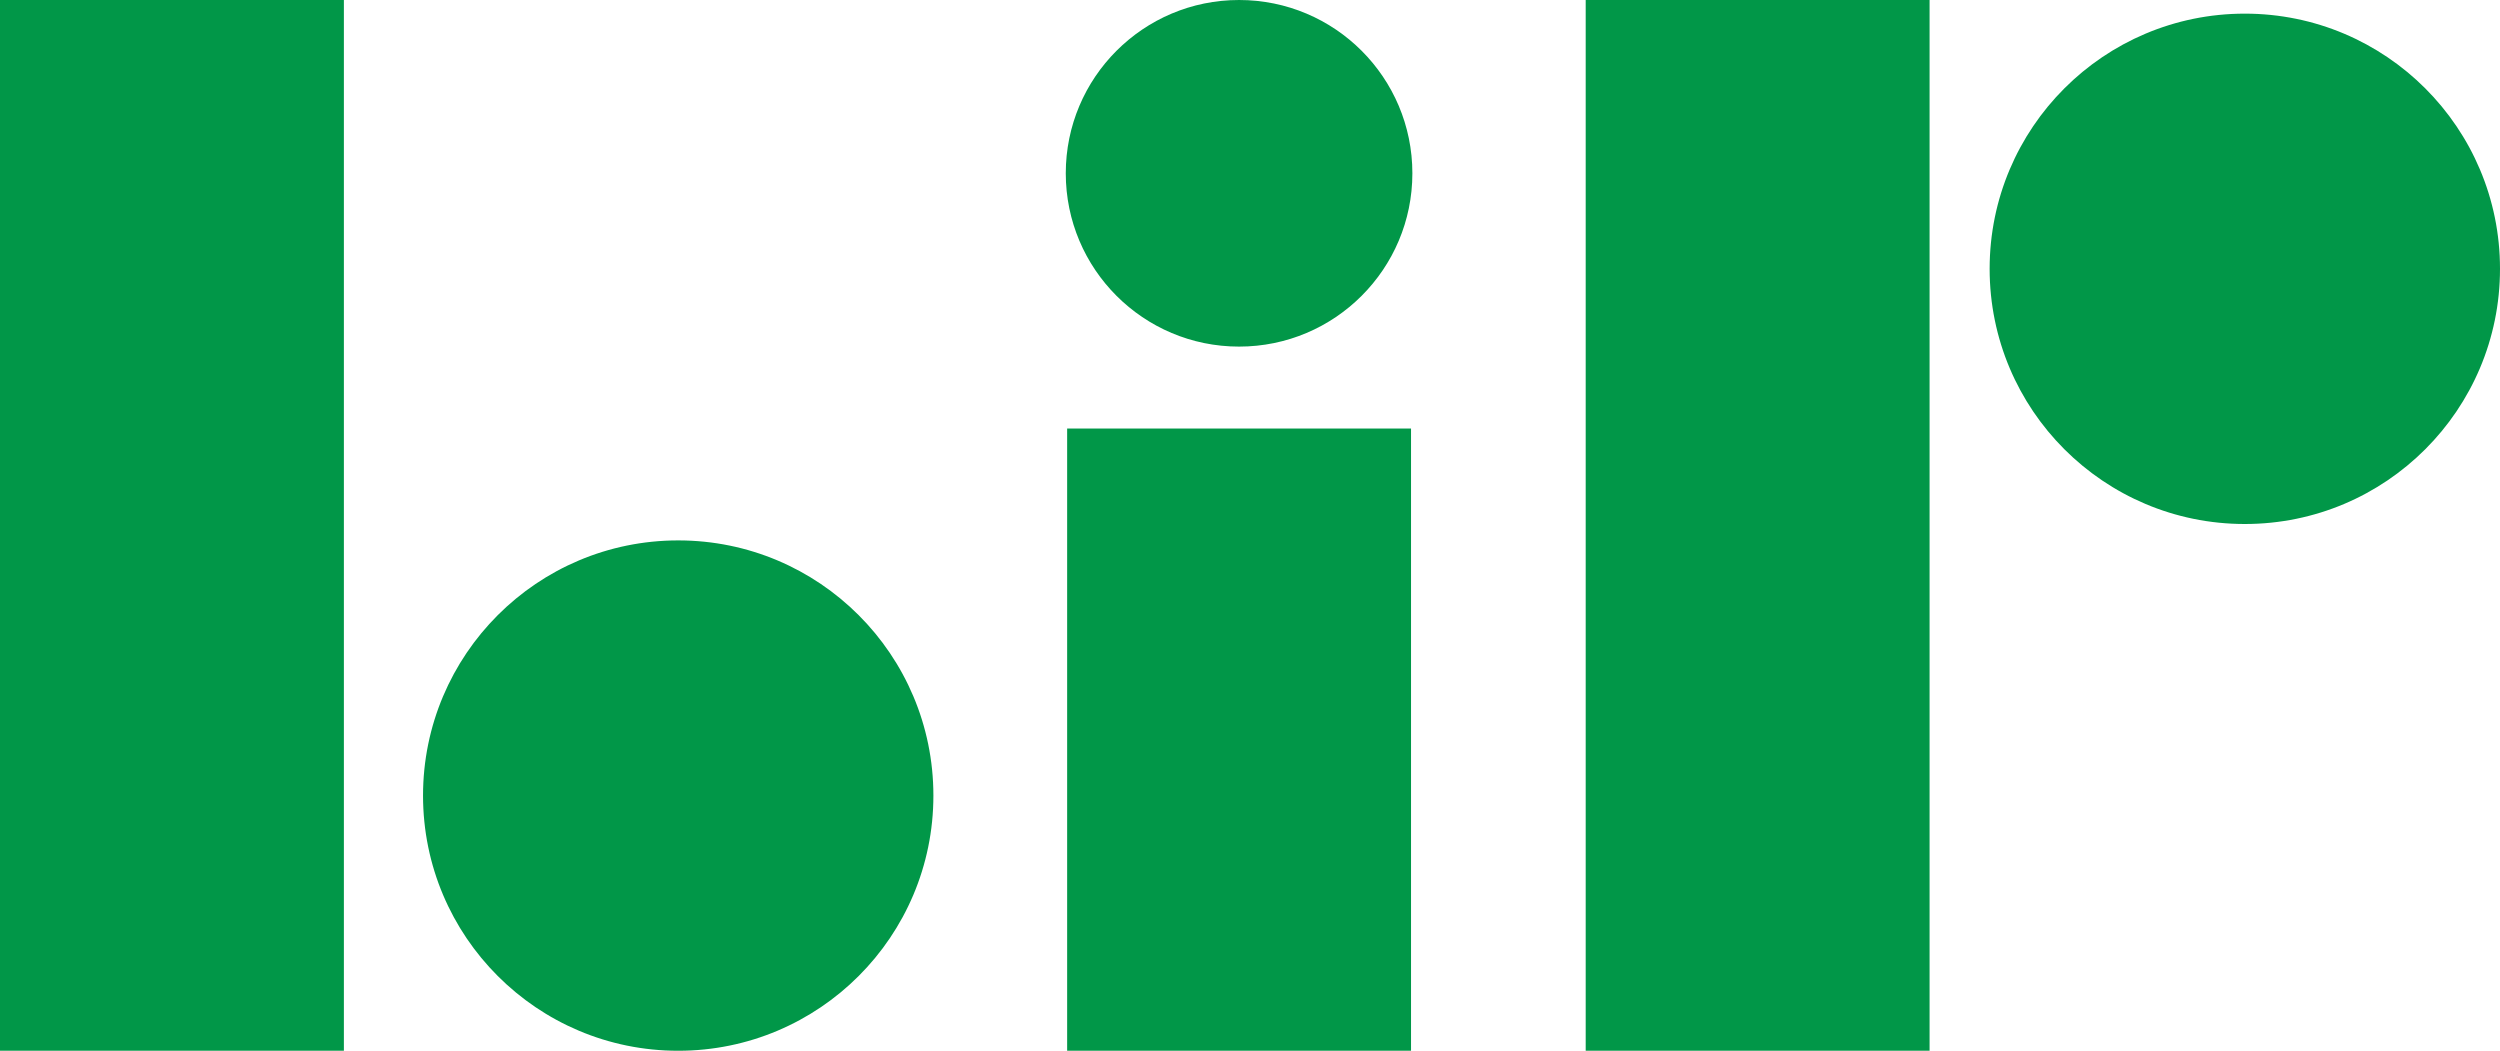
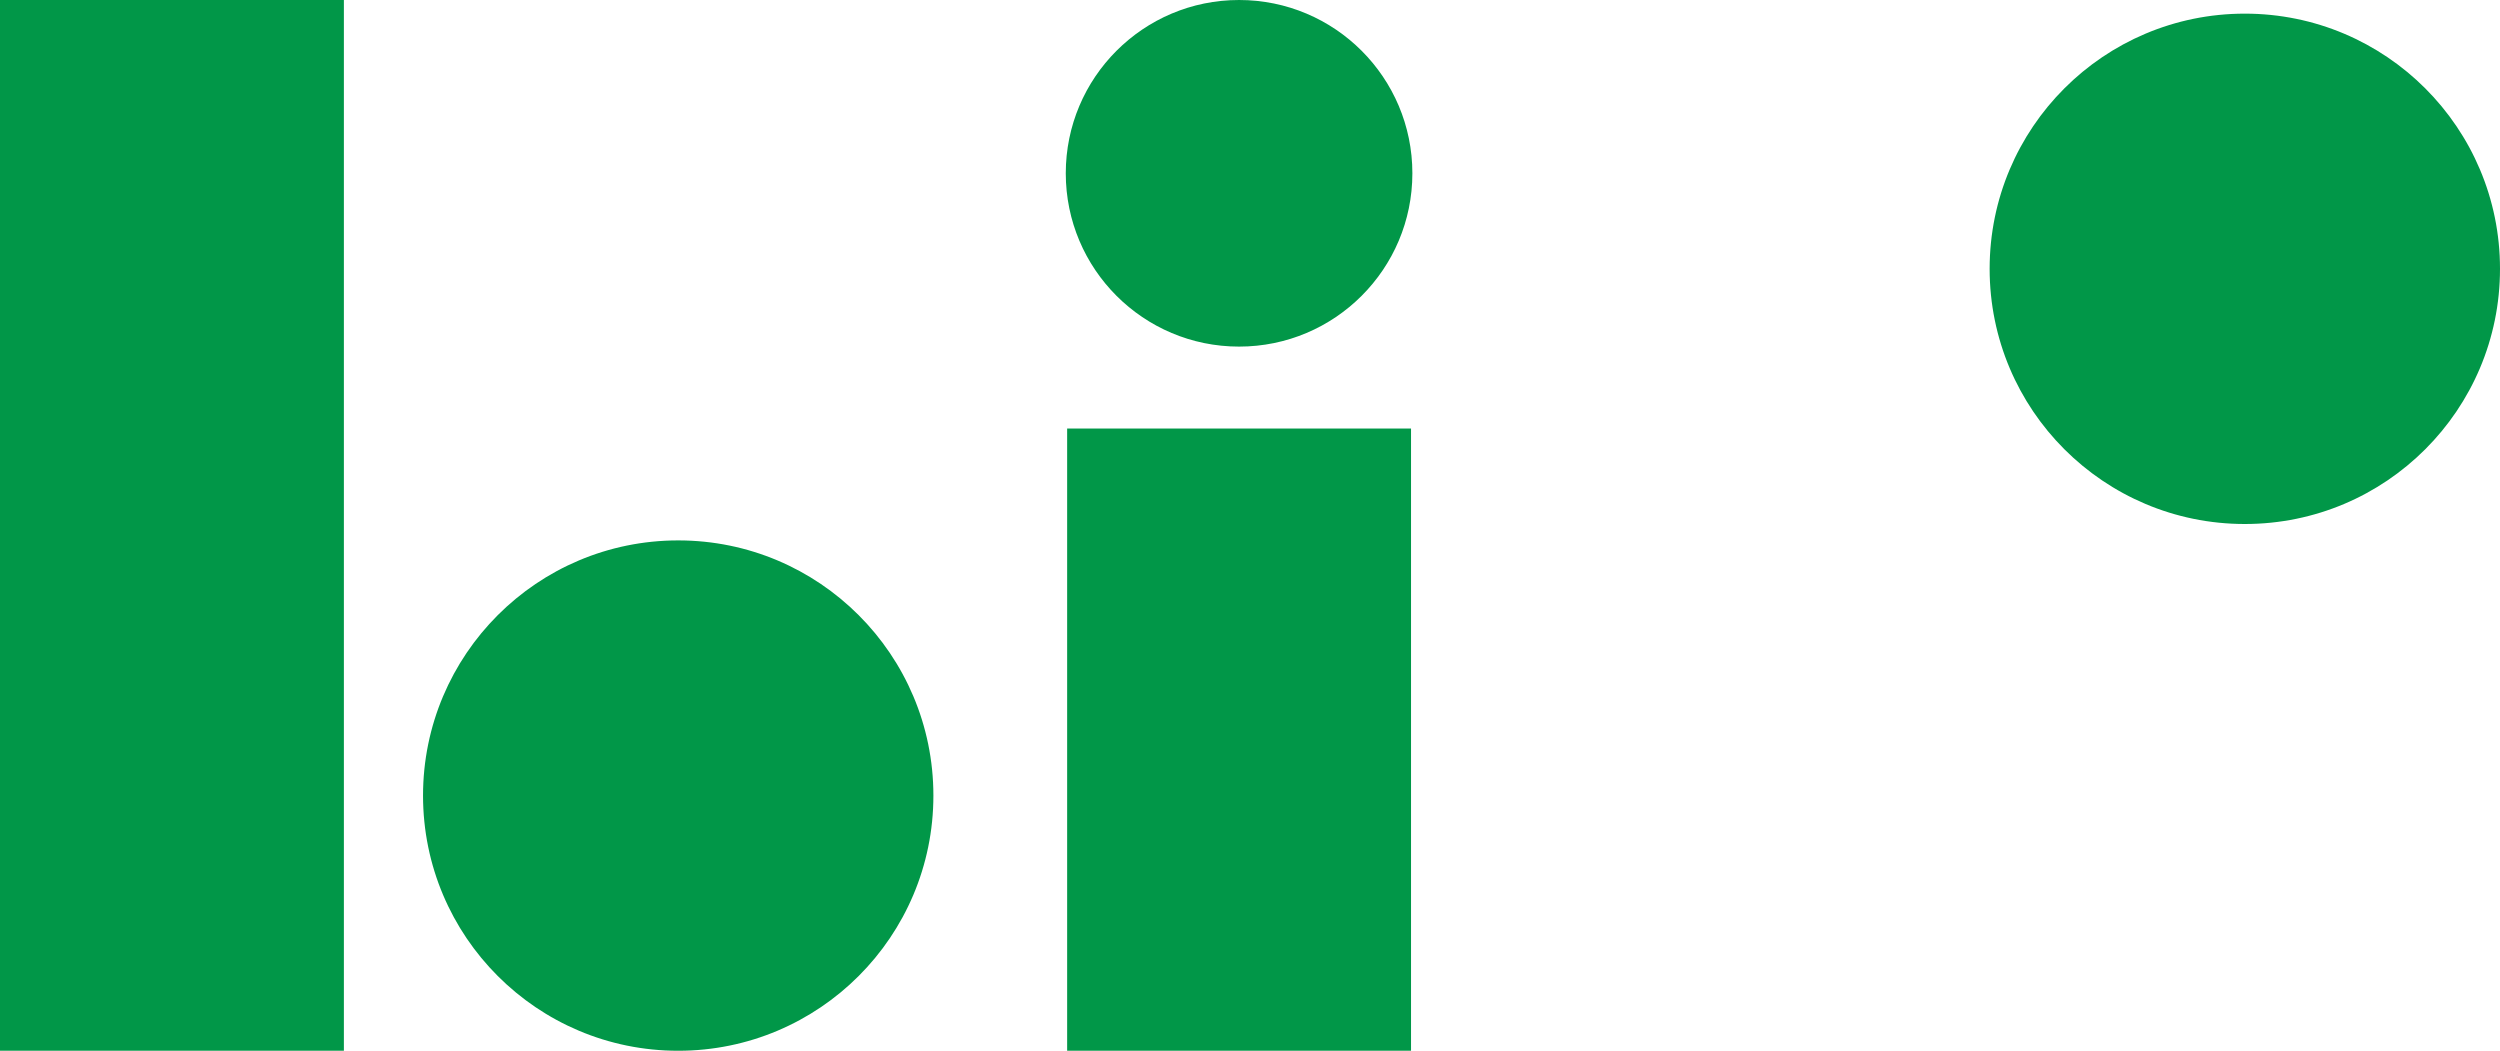
<svg xmlns="http://www.w3.org/2000/svg" id="Layer_2" data-name="Layer 2" viewBox="0 0 116.936 49.149">
  <defs>
    <style>.cls-1{fill:#019748;}</style>
  </defs>
  <rect class="cls-1" width="16.085" height="49.149" />
-   <rect class="cls-1" x="74.17" width="16.085" height="49.149" />
  <rect class="cls-1" x="49.915" y="20.043" width="16.085" height="29.106" />
  <circle class="cls-1" cx="31.723" cy="37.213" r="11.936" />
  <circle class="cls-1" cx="105" cy="12.574" r="11.936" />
  <circle class="cls-1" cx="57.957" cy="8.106" r="8.106" />
</svg>